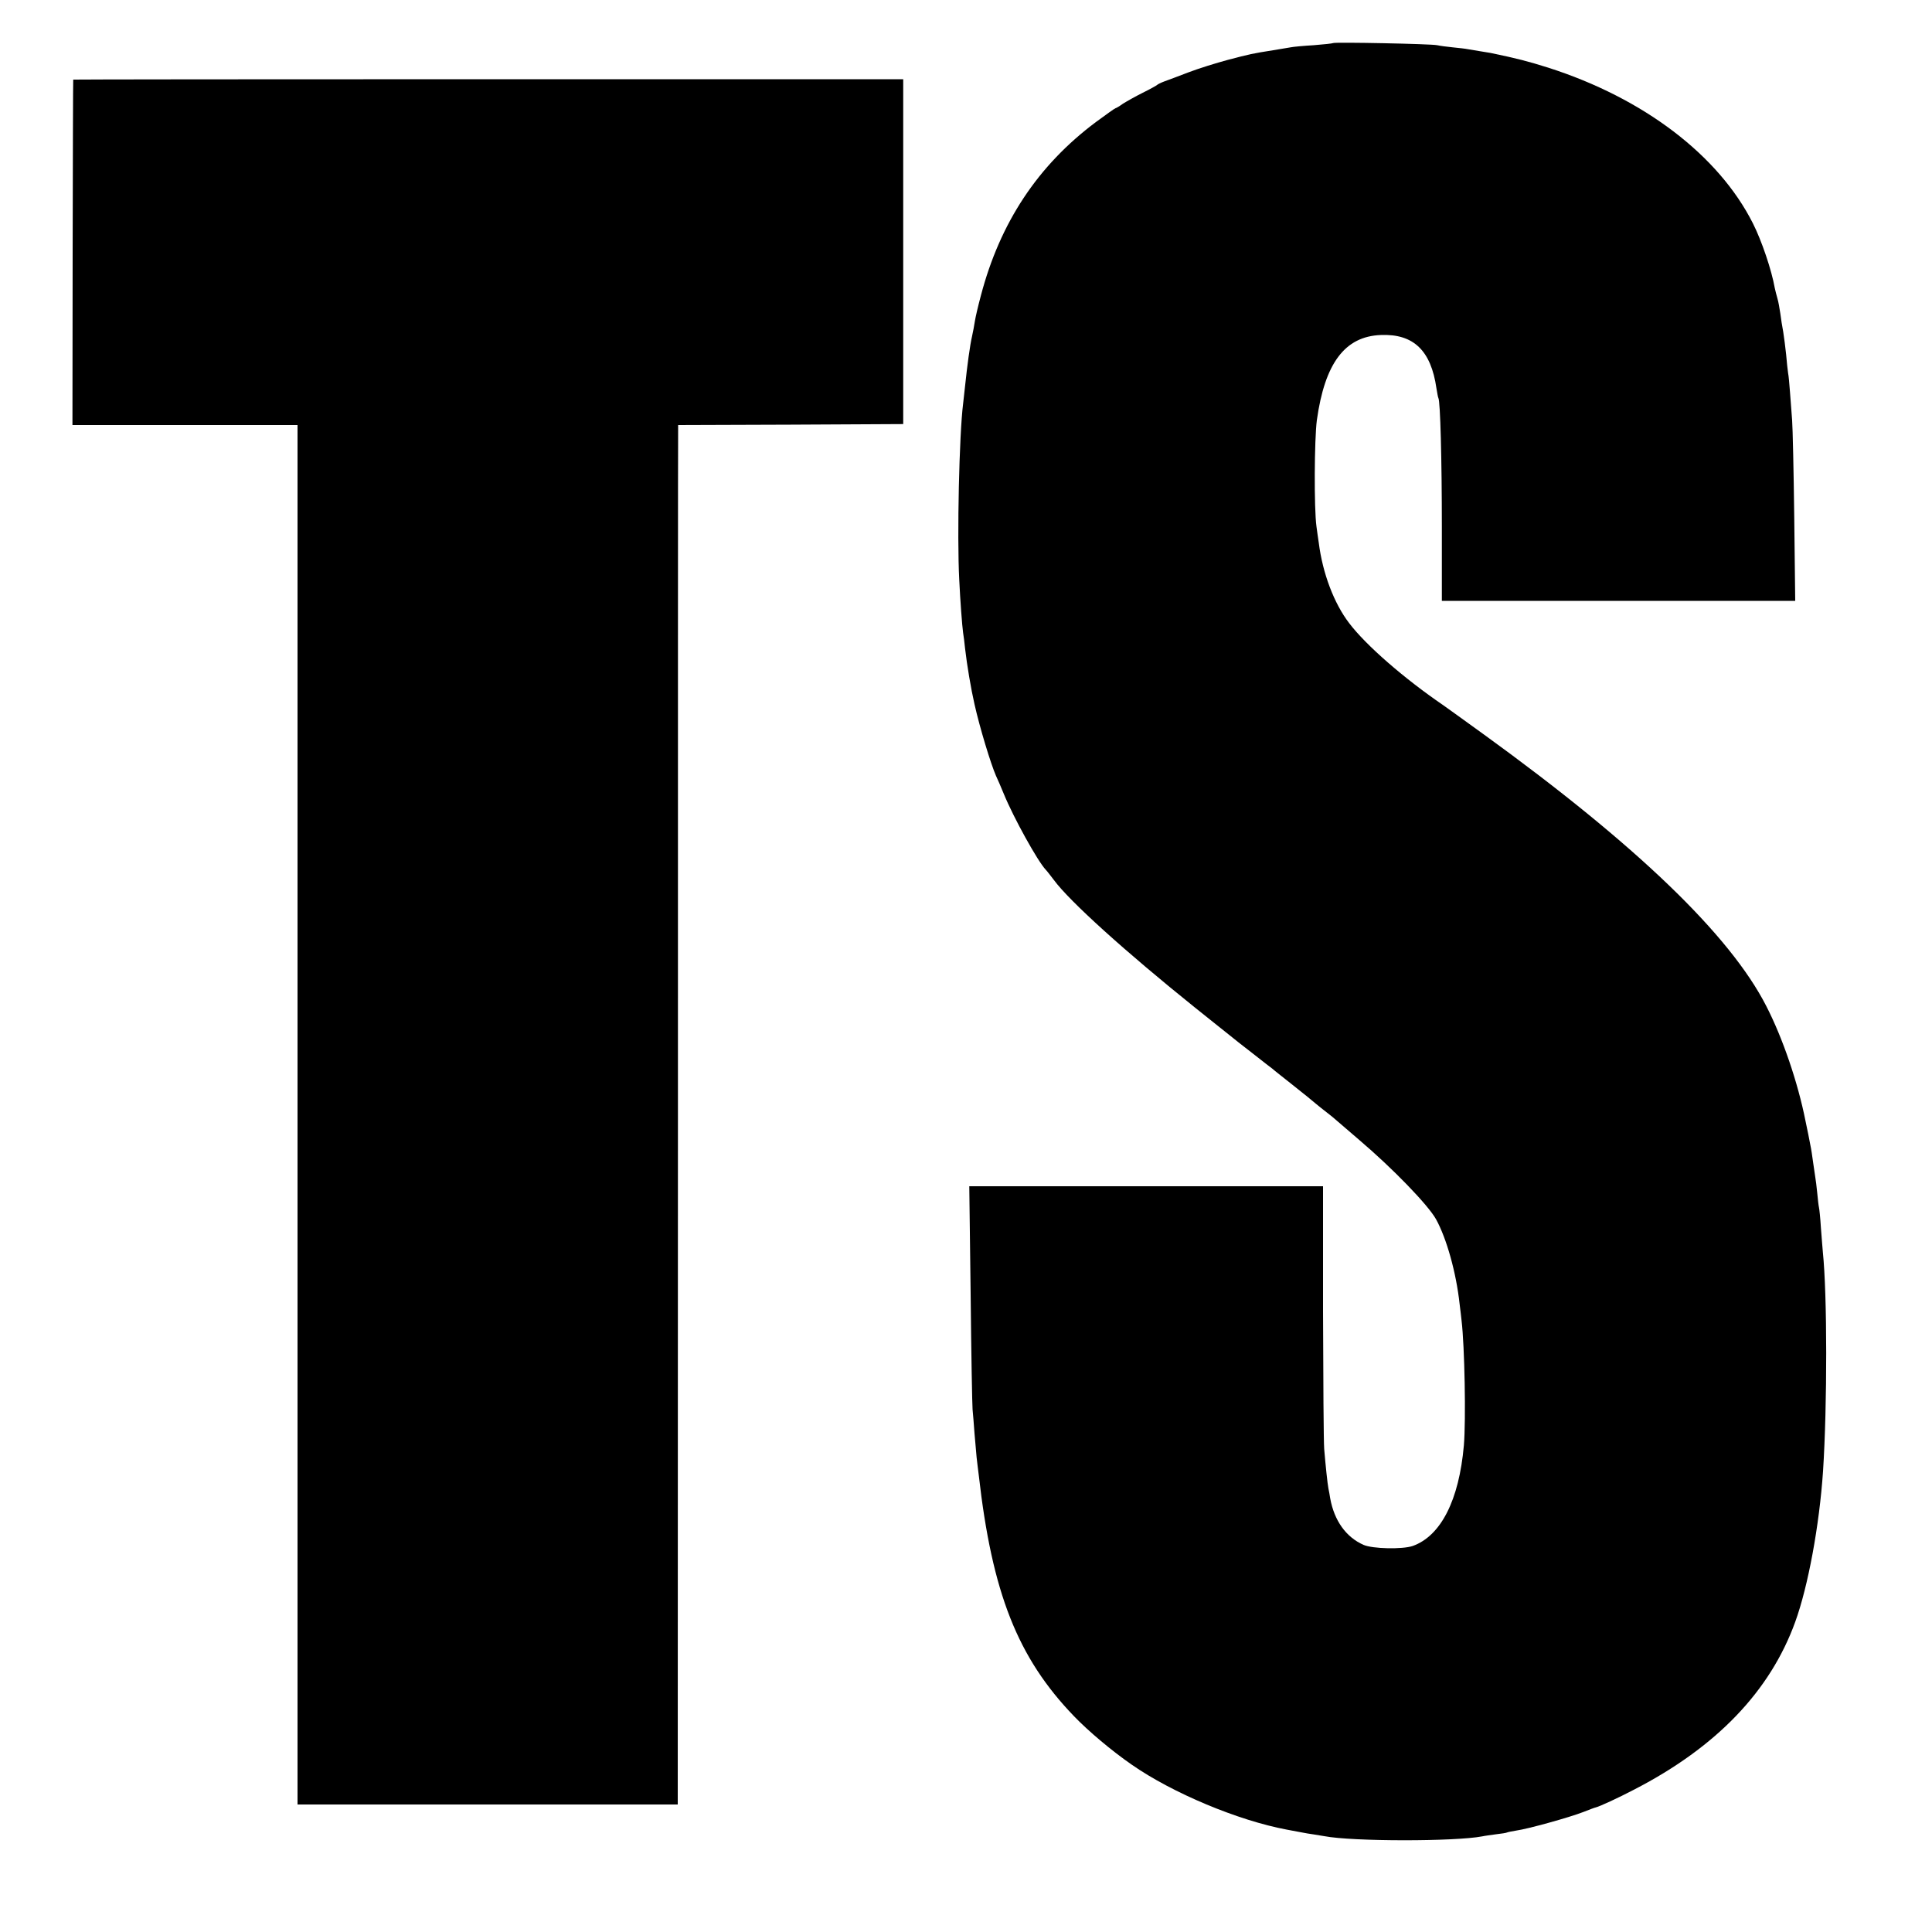
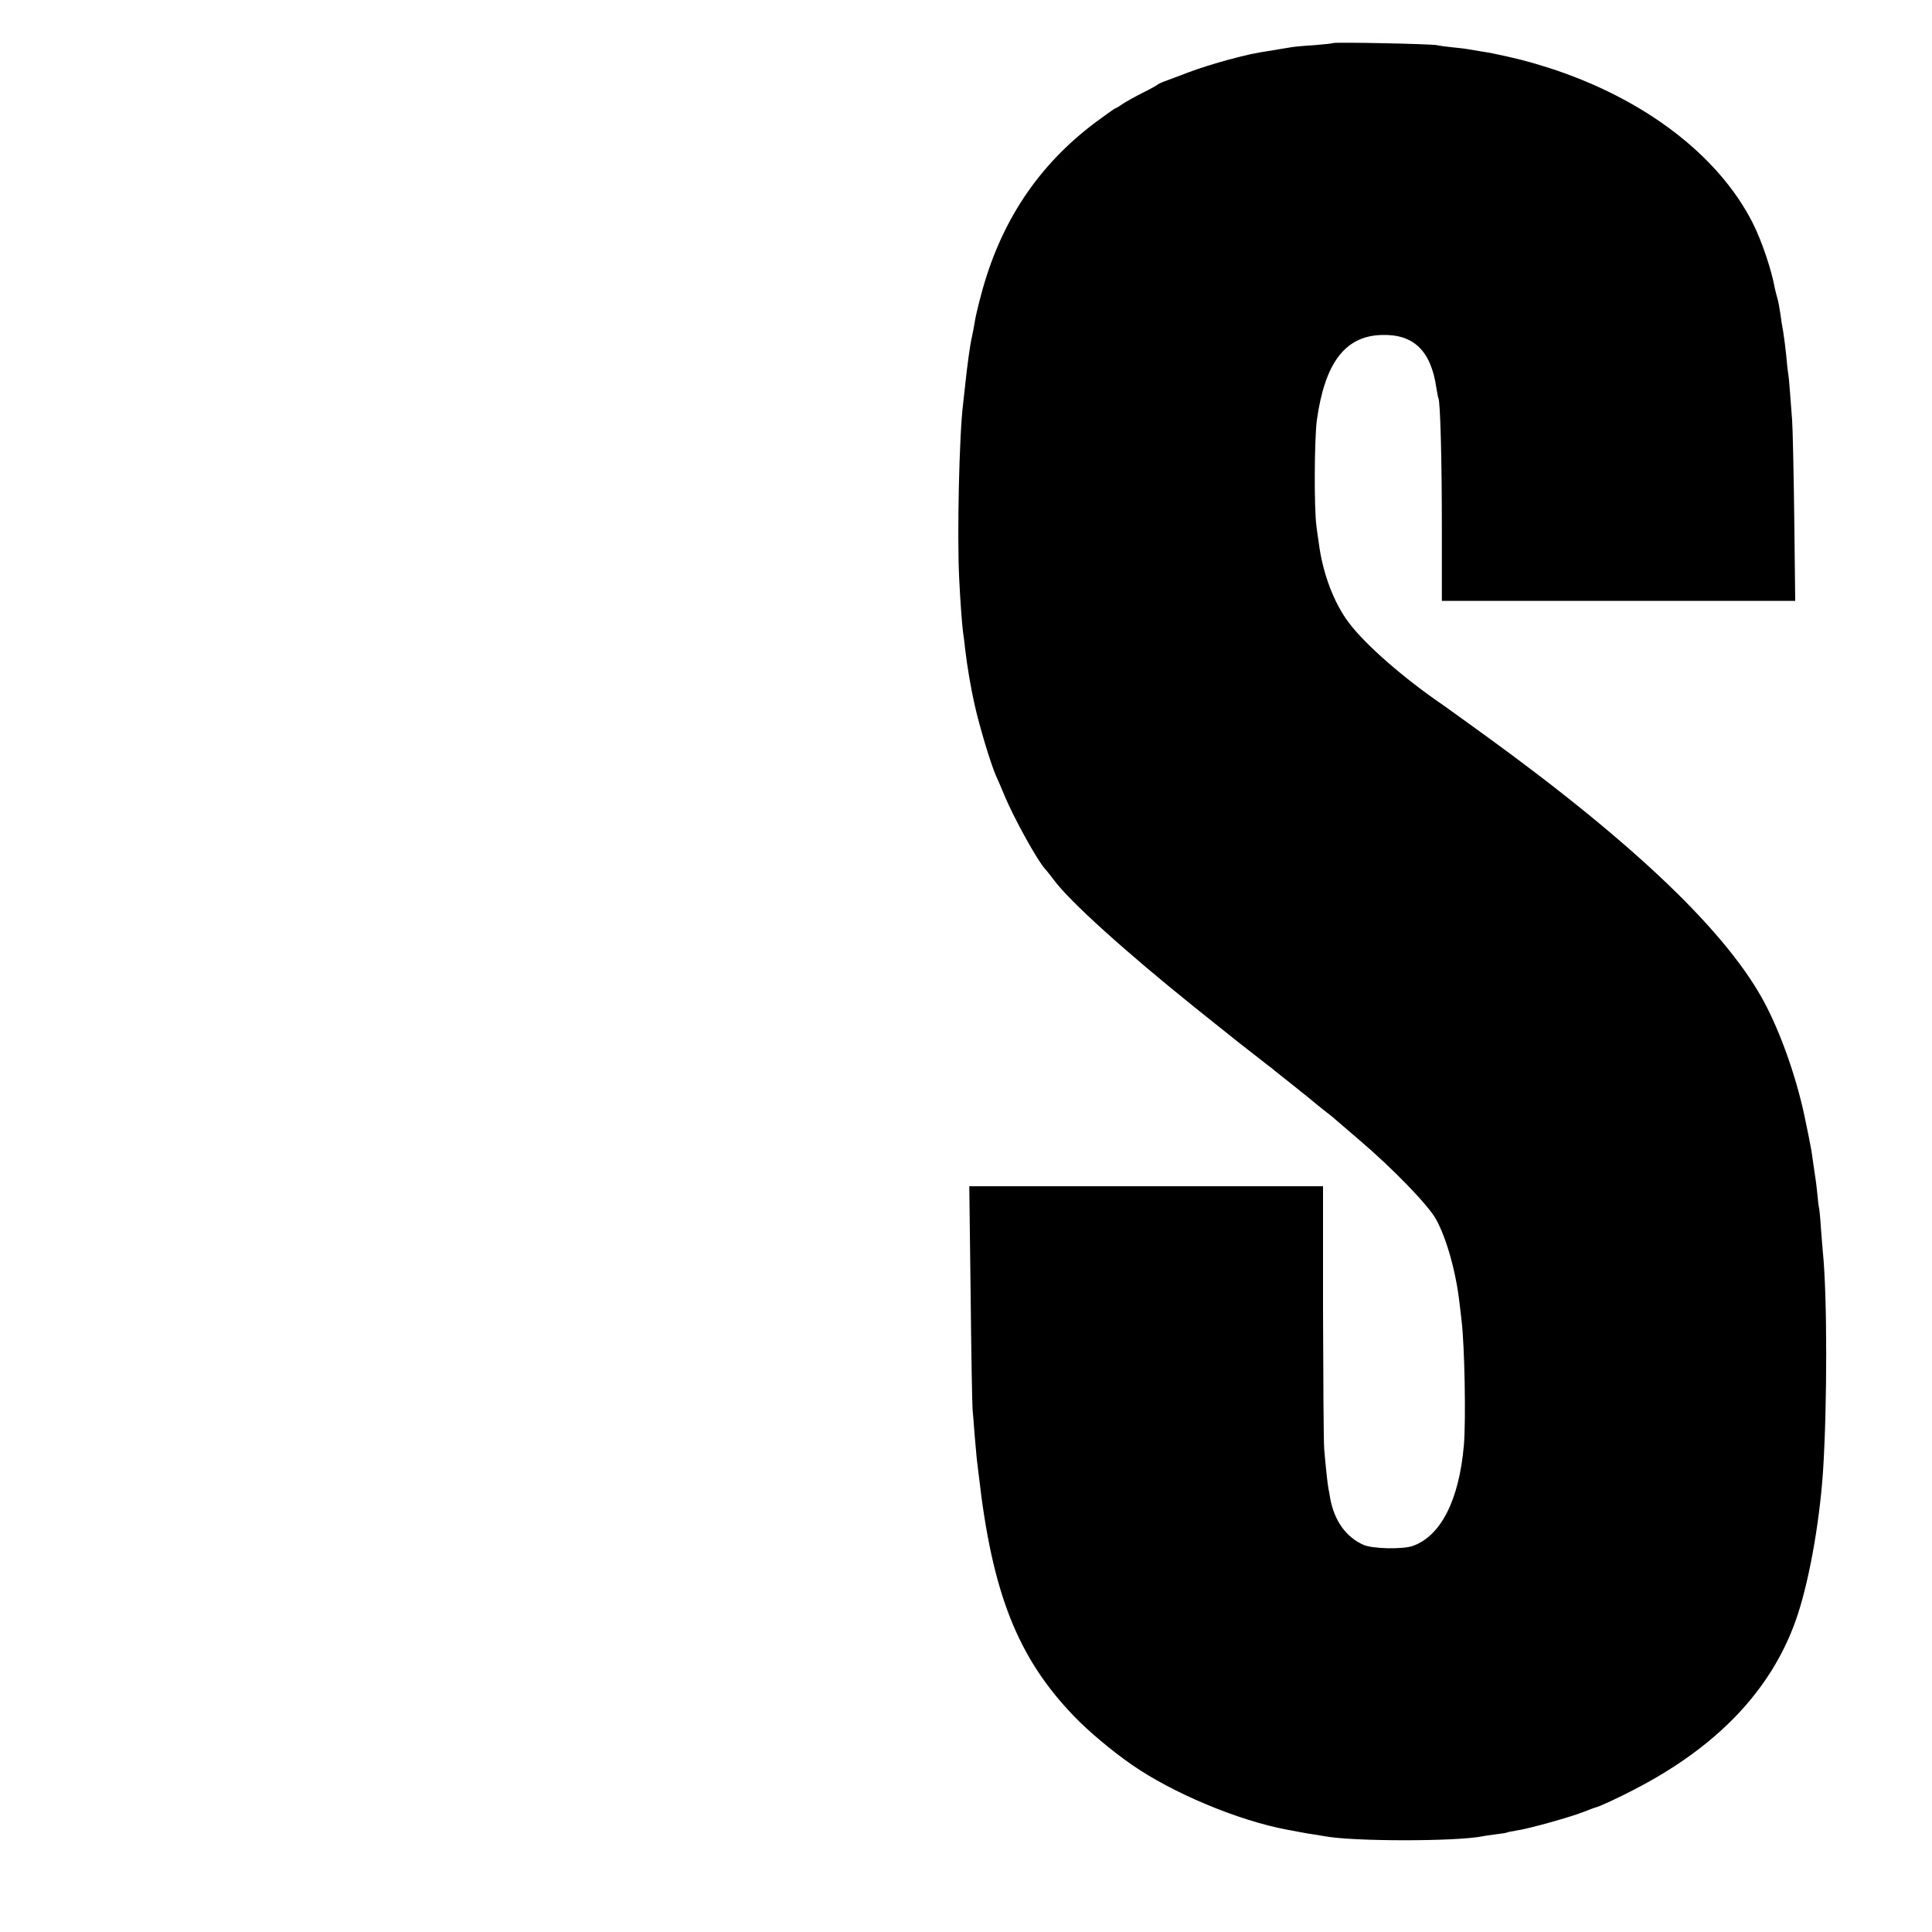
<svg xmlns="http://www.w3.org/2000/svg" version="1.0" width="1000pt" height="1000pt" viewBox="0 0 1000 1000" preserveAspectRatio="xMidYMid meet">
  <g transform="translate(0,1000) scale(0.1,-0.1)" fill="#000000" stroke="none">
    <path d="M6900 9777 c-3 -2 -48 -7 -100 -11 -52 -3 -106 -8 -120 -11 -14 -2 -54 -9 -90 -15 -108 -17 -121 -20 -235 -50 -60 -16 -153 -45 -205 -65 -52 -20 -108 -41 -125 -47 -16 -6 -32 -14 -35 -17 -3 -3 -36 -22 -75 -41 -38 -19 -84 -45 -103 -57 -18 -13 -35 -23 -38 -23 -3 0 -49 -33 -102 -72 -301 -225 -496 -521 -595 -898 -14 -52 -28 -112 -31 -132 -3 -21 -10 -57 -15 -80 -10 -42 -25 -151 -36 -258 -3 -30 -8 -71 -10 -90 -20 -157 -32 -684 -20 -910 5 -108 15 -240 20 -275 3 -16 7 -52 10 -80 10 -88 31 -212 49 -290 27 -121 84 -308 111 -370 8 -16 26 -59 41 -95 50 -122 175 -348 217 -392 7 -7 25 -31 42 -53 81 -110 370 -371 730 -660 262 -210 235 -188 315 -250 35 -28 73 -57 85 -66 11 -10 61 -49 110 -88 50 -39 102 -82 116 -94 14 -12 41 -33 59 -47 18 -14 38 -30 44 -36 6 -5 61 -52 121 -104 173 -147 357 -337 398 -411 54 -98 104 -274 122 -439 4 -30 8 -68 10 -85 16 -134 23 -515 12 -646 -25 -284 -119 -469 -265 -521 -53 -18 -208 -15 -255 6 -90 40 -151 125 -172 241 -2 17 -7 39 -9 50 -5 25 -15 121 -22 205 -3 36 -5 356 -6 713 l0 647 -915 0 -916 0 7 -557 c3 -307 8 -576 10 -598 2 -22 7 -78 10 -124 4 -46 9 -102 11 -125 3 -23 7 -63 11 -91 69 -610 201 -945 493 -1248 75 -78 195 -179 299 -251 211 -147 551 -289 802 -336 30 -6 66 -12 80 -15 13 -3 40 -7 60 -10 20 -3 45 -7 55 -9 146 -28 676 -28 817 -1 13 3 45 7 73 11 27 3 52 7 55 9 3 2 25 6 48 10 59 8 275 68 347 96 33 13 62 24 65 24 20 5 112 47 200 93 424 219 702 508 832 867 67 185 125 500 144 780 22 343 22 910 -1 1135 -2 19 -6 76 -10 125 -3 50 -8 97 -10 105 -2 8 -6 42 -9 75 -3 33 -8 69 -10 81 -2 12 -7 45 -11 75 -4 30 -10 72 -15 94 -4 22 -15 78 -25 124 -39 197 -118 429 -203 594 -188 368 -674 835 -1461 1405 -104 75 -199 144 -211 152 -202 138 -400 310 -487 425 -78 102 -137 257 -157 415 -4 25 -9 63 -12 85 -13 93 -11 452 2 550 41 295 145 434 331 441 169 7 260 -80 288 -276 4 -24 8 -47 10 -50 10 -16 18 -321 18 -667 l0 -383 914 0 915 0 -5 433 c-3 237 -8 464 -11 502 -3 39 -8 104 -11 145 -3 41 -7 86 -10 100 -2 14 -7 57 -10 95 -4 39 -11 91 -15 117 -5 26 -12 69 -15 95 -4 26 -10 62 -15 78 -5 17 -11 41 -14 55 -16 91 -67 243 -113 334 -178 353 -566 648 -1060 806 -105 33 -163 48 -298 76 -10 2 -35 6 -55 9 -20 3 -47 8 -60 10 -14 3 -50 7 -81 10 -31 3 -67 8 -80 11 -30 7 -533 17 -539 11z" />
-     <path d="M379 9588 c-1 -2 -2 -405 -3 -895 l-1 -893 582 0 583 0 0 -3570 0 -3570 984 0 984 0 1 3543 c0 1948 0 3554 1 3569 l0 28 583 2 582 3 0 893 0 892 -2147 0 c-1182 0 -2149 -1 -2149 -2z" />
  </g>
</svg>